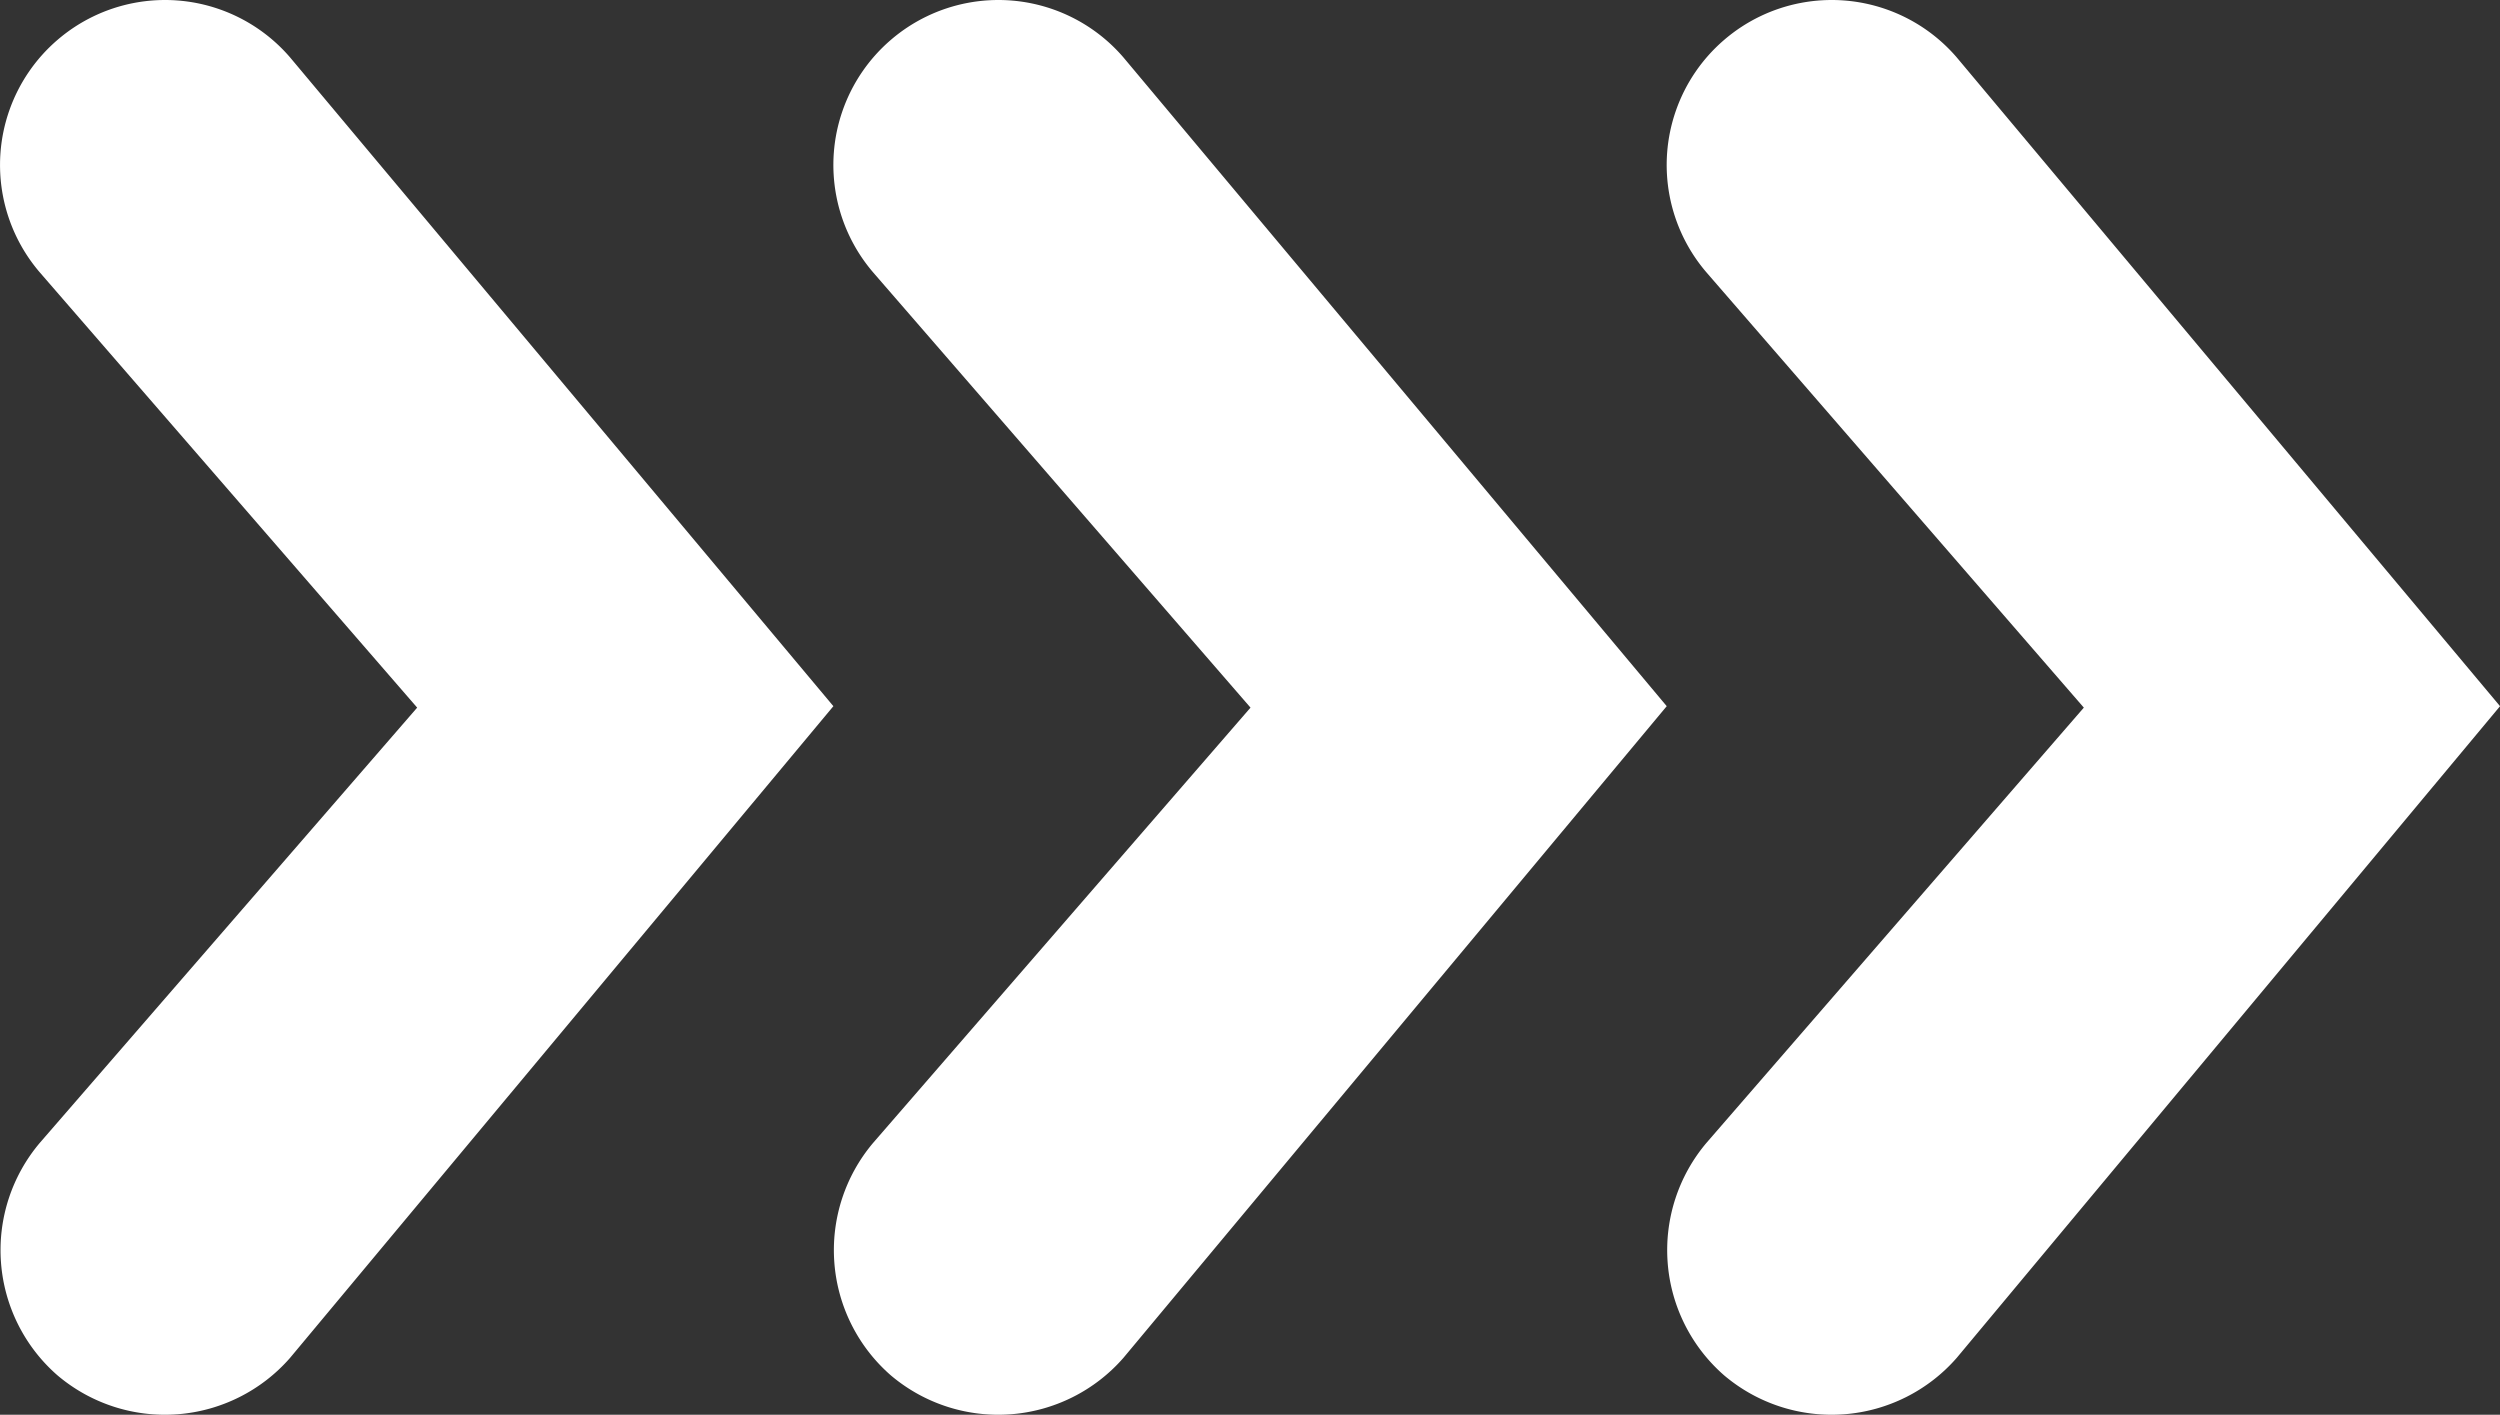
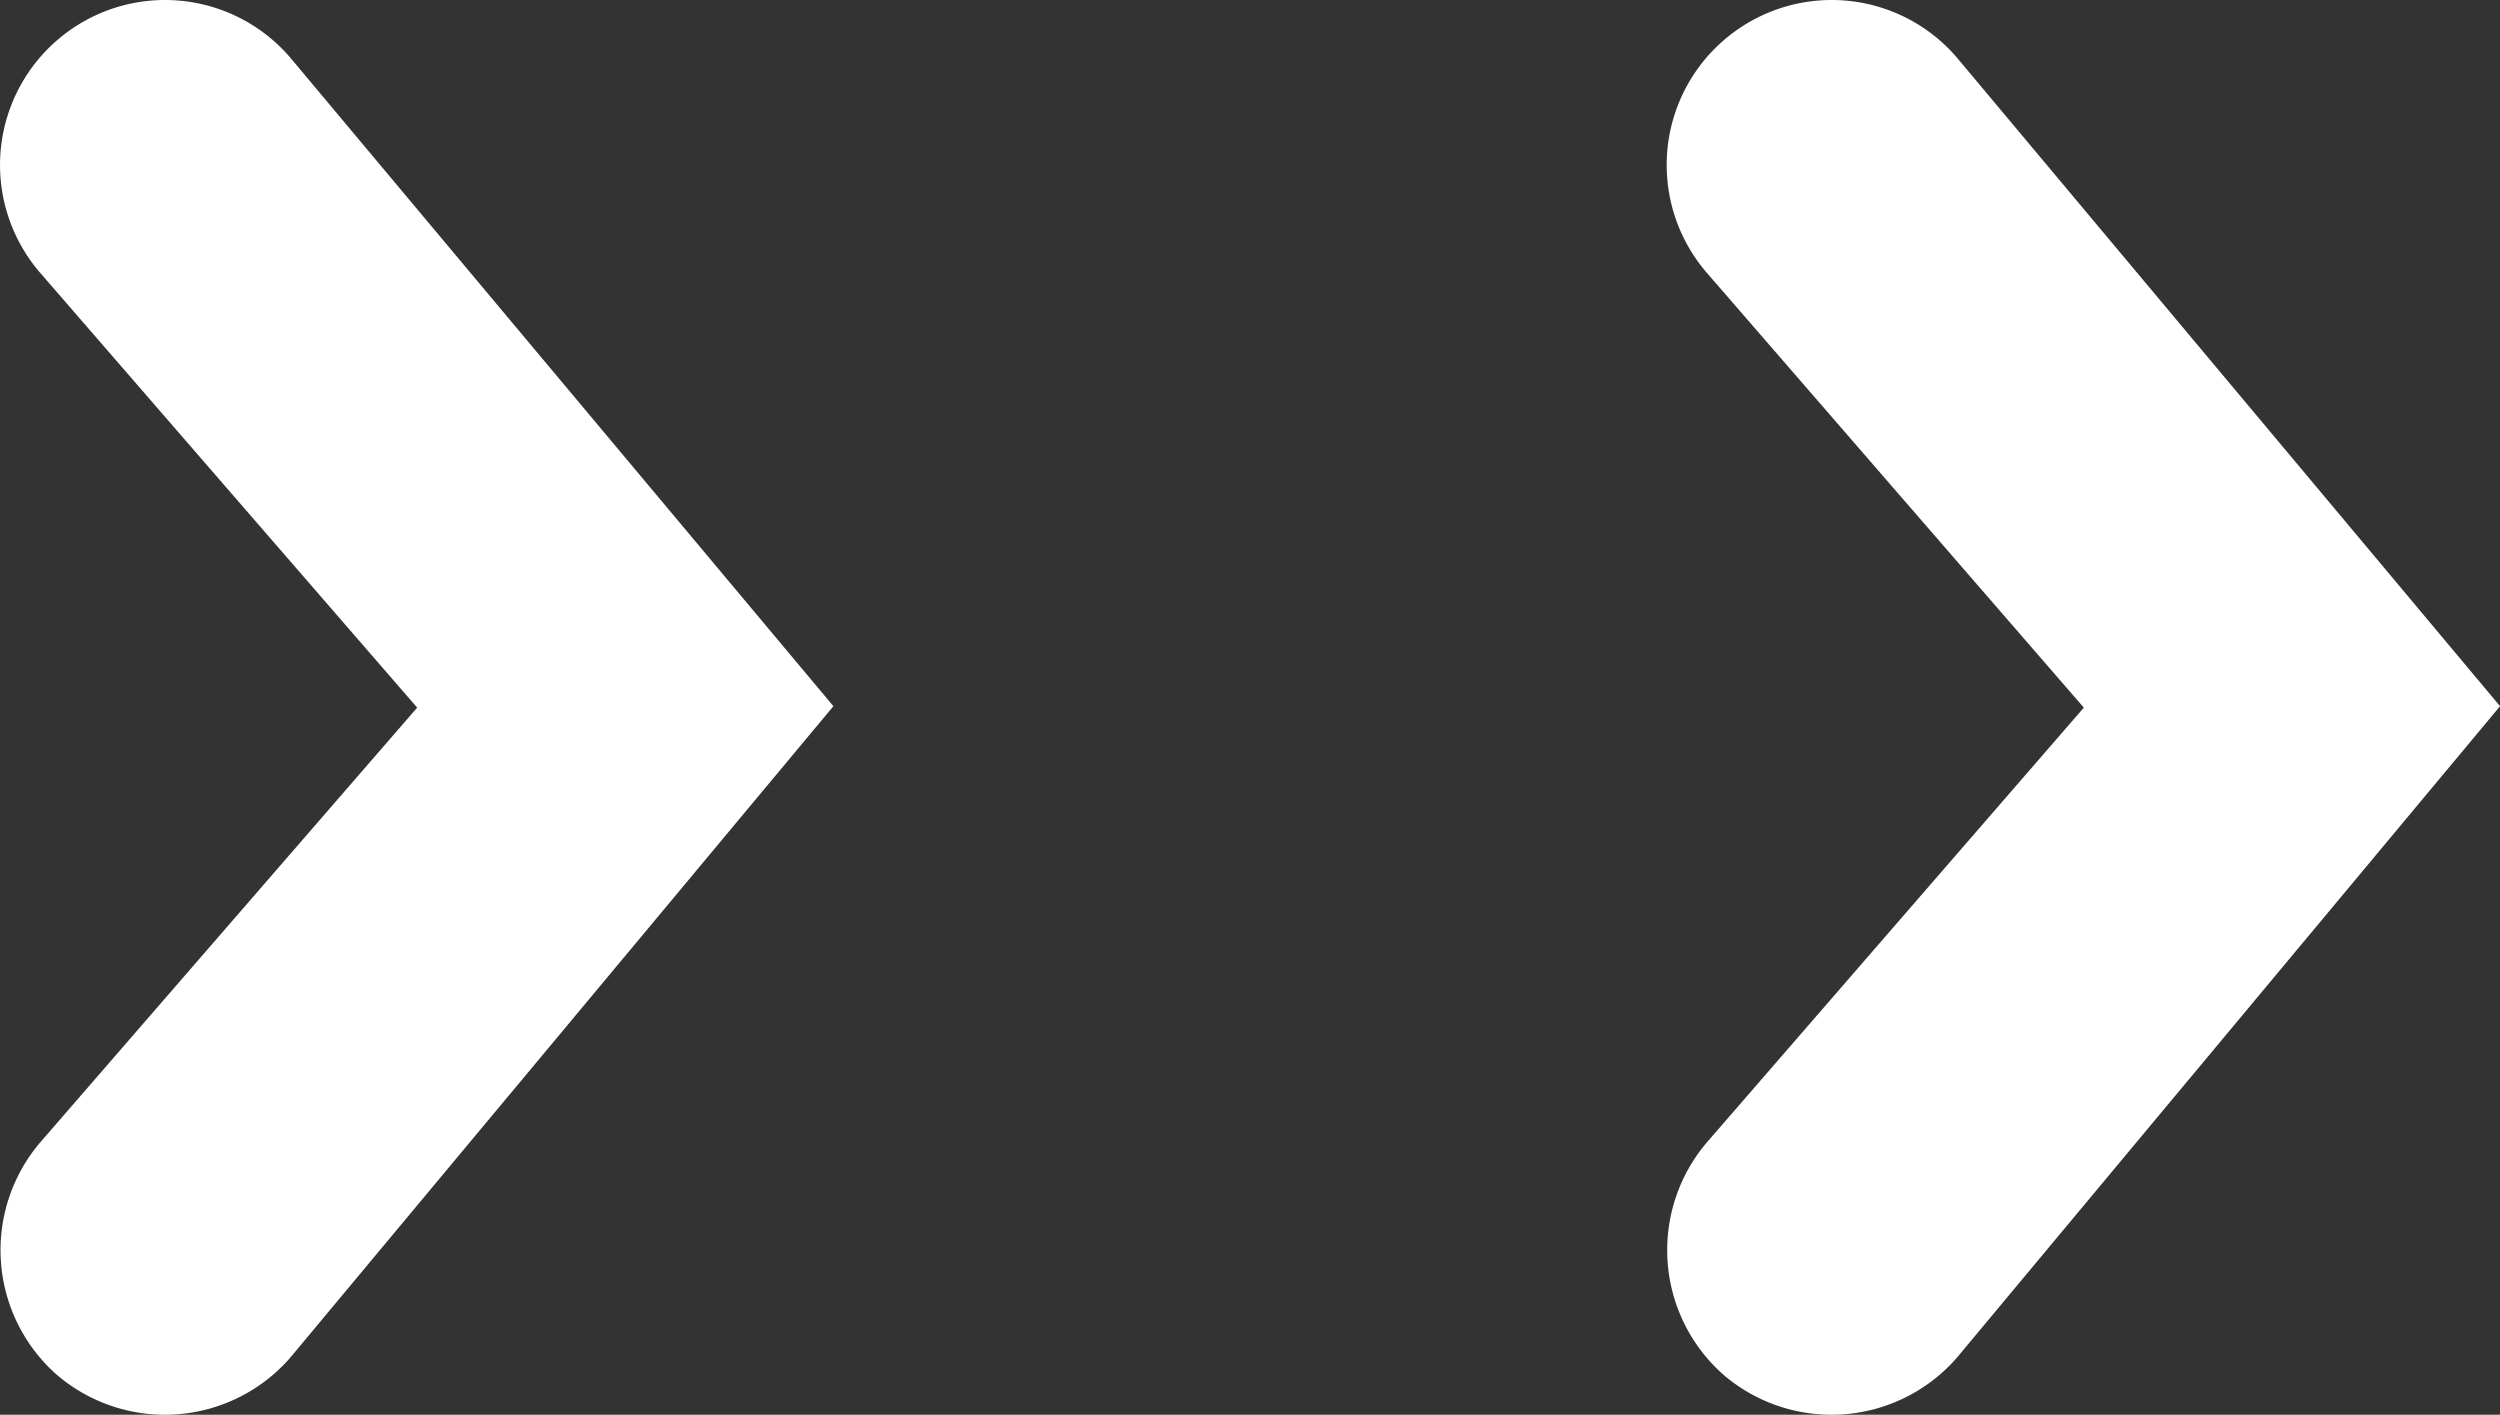
<svg xmlns="http://www.w3.org/2000/svg" width="87.5" height="49.516" viewBox="0 0 87.5 49.516">
  <rect x="0" y="0" width="87.5" height="49.516" fill="#333333" stroke="none" />
  <g id="white_arrows" data-name="white arrows" transform="translate(-1098.832 -1525.762)">
    <path id="Path_41" data-name="Path 41" d="M407.6,294.348h0l-19.017-22.709a5.772,5.772,0,0,0-8.143-.607h0a5.772,5.772,0,0,0-.607,8.143l13.2,15.224-13.2,15.224a5.815,5.815,0,0,0,.607,8.143h0a5.815,5.815,0,0,0,8.143-.607l19.017-22.81Z" transform="translate(720.4 1256.13)" fill="#fff" />
-     <path id="Path_42" data-name="Path 42" d="M407.6,294.348h0l-19.017-22.709a5.772,5.772,0,0,0-8.143-.607h0a5.772,5.772,0,0,0-.607,8.143l13.2,15.224-13.2,15.224a5.815,5.815,0,0,0,.607,8.143h0a5.815,5.815,0,0,0,8.143-.607l19.017-22.81Z" transform="translate(749.567 1256.13)" fill="#fff" />
    <path id="Path_43" data-name="Path 43" d="M407.6,294.348h0l-19.017-22.709a5.772,5.772,0,0,0-8.143-.607h0a5.772,5.772,0,0,0-.607,8.143l13.2,15.224-13.2,15.224a5.815,5.815,0,0,0,.607,8.143h0a5.815,5.815,0,0,0,8.143-.607l19.017-22.81Z" transform="translate(778.733 1256.13)" fill="#fff" />
  </g>
</svg>